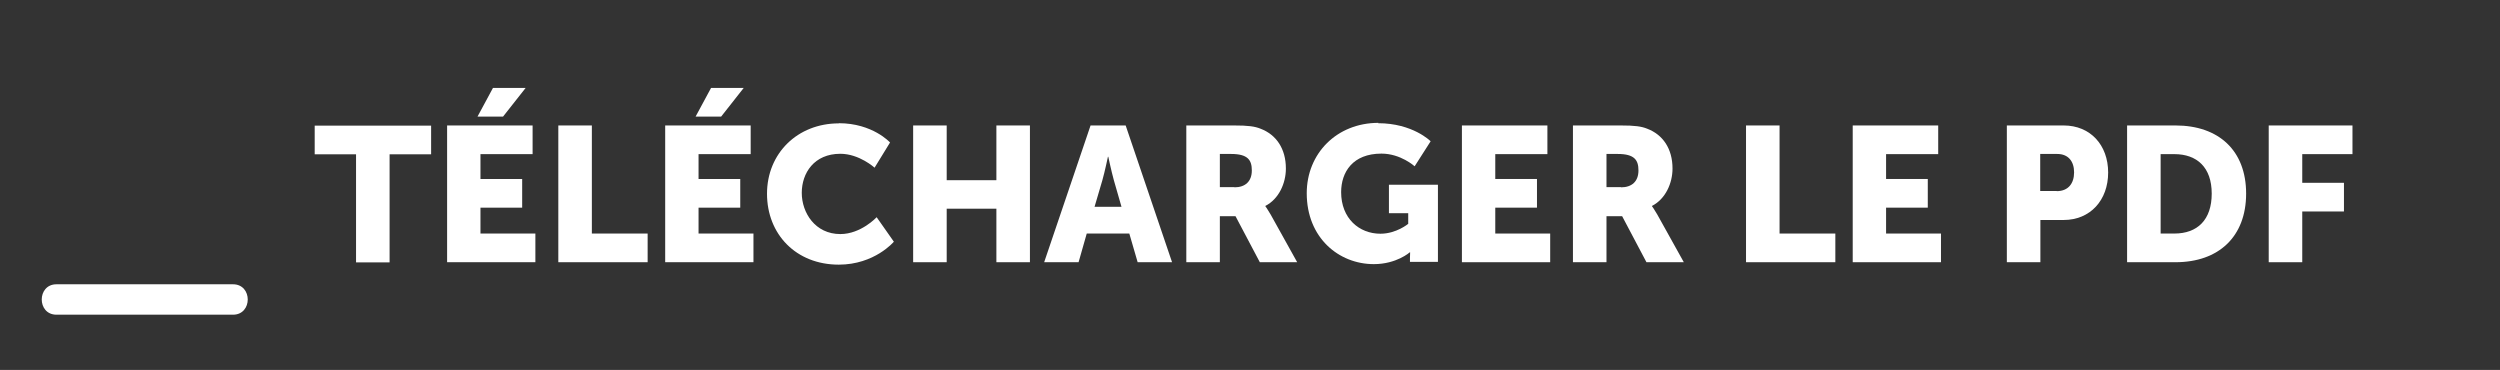
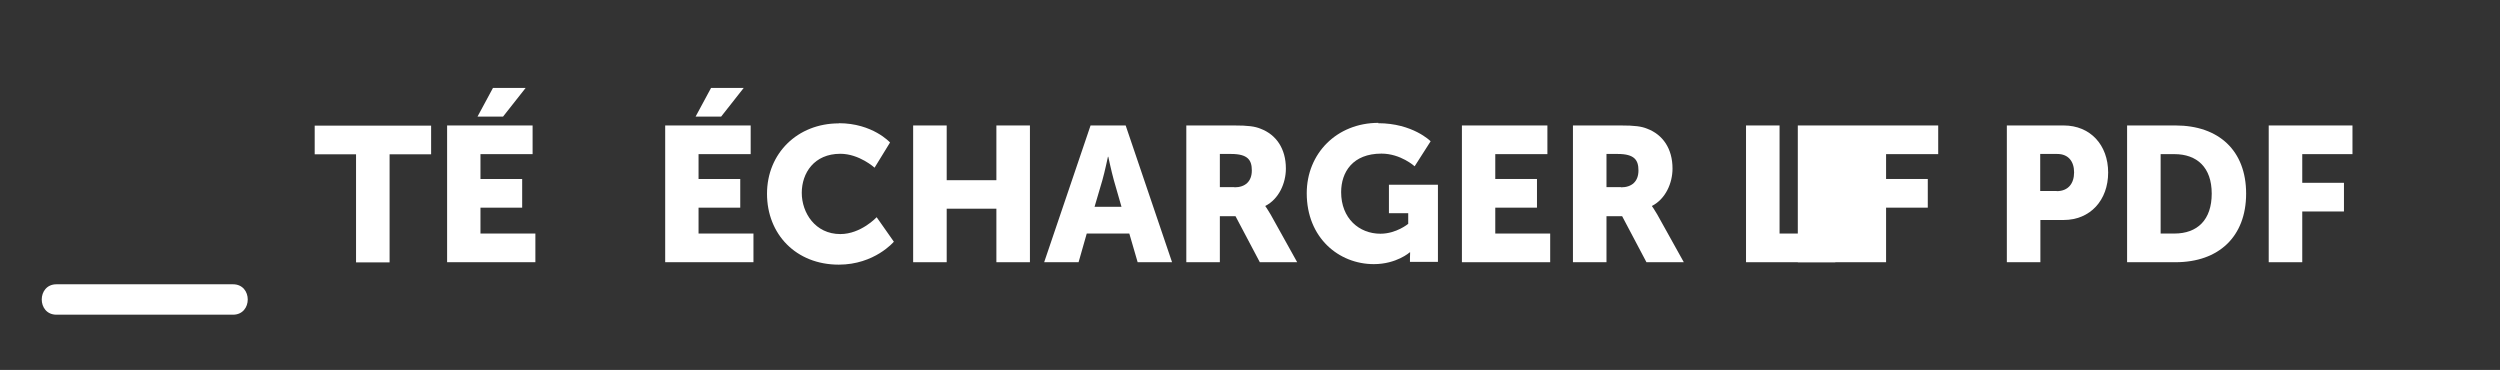
<svg xmlns="http://www.w3.org/2000/svg" id="Calque_2" viewBox="0 0 143.87 21.29">
  <rect x="0" y="0" width="143.87" height="21.29" fill="#333333" stroke="none" />
  <defs>
    <style>.cls-1{fill:#fff;}.cls-2{fill:none;}</style>
  </defs>
  <g id="PICTOS">
    <path class="cls-1" d="m3.25,18.11h10.16c1.13,0,1.13-1.75,0-1.75H3.25c-1.13,0-1.13,1.75,0,1.75h0Z" />
    <g>
      <path class="cls-1" d="m20.5,8.88h-2.39v-1.65h6.7v1.65h-2.39v6.22h-1.93v-6.22Z" />
      <path class="cls-1" d="m25.72,7.22h4.93v1.65h-3v1.43h2.4v1.65h-2.4v1.49h3.16v1.65h-5.08v-7.87Zm2.65-2.16h1.88l-1.3,1.65h-1.47l.89-1.65Z" />
-       <path class="cls-1" d="m32.13,7.22h1.93v6.22h3.21v1.65h-5.14v-7.87Z" />
      <path class="cls-1" d="m38.27,7.22h4.93v1.65h-3v1.43h2.4v1.65h-2.4v1.49h3.16v1.65h-5.08v-7.87Zm2.65-2.16h1.88l-1.3,1.65h-1.47l.89-1.65Z" />
      <path class="cls-1" d="m48.27,7.09c1.95,0,2.95,1.11,2.95,1.11l-.89,1.45s-.88-.8-1.97-.8c-1.51,0-2.22,1.11-2.22,2.25s.77,2.37,2.22,2.37c1.19,0,2.09-.97,2.09-.97l.99,1.41s-1.11,1.32-3.17,1.32c-2.46,0-4.13-1.75-4.13-4.08s1.76-4.05,4.13-4.05Z" />
      <path class="cls-1" d="m52.55,7.22h1.93v3.15h2.86v-3.15h1.93v7.87h-1.93v-3.08h-2.86v3.08h-1.93v-7.87Z" />
      <path class="cls-1" d="m64.99,13.44h-2.45l-.47,1.65h-1.98l2.67-7.87h2.02l2.67,7.87h-1.98l-.48-1.65Zm-1.23-4.42s-.18.86-.32,1.35l-.45,1.53h1.55l-.44-1.53c-.14-.5-.32-1.35-.32-1.35h-.02Z" />
      <path class="cls-1" d="m68.28,7.22h2.74c.8,0,1.19.05,1.53.19.89.34,1.45,1.14,1.45,2.29,0,.84-.4,1.75-1.18,2.15v.02s.11.14.3.47l1.53,2.75h-2.15l-1.4-2.65h-.9v2.65h-1.93v-7.87Zm2.76,3.56c.62,0,1-.34,1-.97,0-.59-.22-.95-1.19-.95h-.65v1.91h.84Z" />
      <path class="cls-1" d="m79.3,7.09c2.01,0,3.03,1.04,3.03,1.04l-.92,1.44s-.8-.73-1.91-.73c-1.65,0-2.32,1.06-2.32,2.22,0,1.5,1.03,2.39,2.26,2.39.92,0,1.6-.57,1.6-.57v-.61h-1.11v-1.64h2.82v4.44h-1.61v-.22c0-.17.01-.33.01-.33h-.02s-.76.68-2.07.68c-2.01,0-3.86-1.51-3.86-4.08,0-2.29,1.73-4.05,4.13-4.05Z" />
      <path class="cls-1" d="m84.12,7.22h4.93v1.65h-3v1.43h2.4v1.65h-2.4v1.49h3.16v1.65h-5.08v-7.87Z" />
      <path class="cls-1" d="m90.53,7.22h2.74c.8,0,1.19.05,1.53.19.89.34,1.45,1.14,1.45,2.29,0,.84-.4,1.75-1.18,2.15v.02s.11.14.3.47l1.53,2.75h-2.15l-1.4-2.65h-.9v2.65h-1.93v-7.87Zm2.76,3.56c.62,0,1-.34,1-.97,0-.59-.22-.95-1.19-.95h-.65v1.91h.84Z" />
      <path class="cls-1" d="m100.48,7.22h1.93v6.22h3.21v1.65h-5.14v-7.87Z" />
-       <path class="cls-1" d="m106.61,7.22h4.93v1.65h-3v1.43h2.4v1.65h-2.4v1.49h3.16v1.65h-5.08v-7.87Z" />
+       <path class="cls-1" d="m106.61,7.22h4.93v1.65h-3v1.43h2.4v1.65h-2.4v1.49v1.65h-5.08v-7.87Z" />
      <path class="cls-1" d="m115.49,7.22h3.27c1.53,0,2.56,1.12,2.56,2.71s-1.03,2.73-2.56,2.73h-1.34v2.43h-1.93v-7.87Zm2.87,3.78c.67,0,1-.45,1-1.08s-.33-1.06-.97-1.06h-.98v2.13h.95Z" />
      <path class="cls-1" d="m122.41,7.22h2.79c2.48,0,4.06,1.44,4.06,3.92s-1.58,3.95-4.06,3.95h-2.79v-7.87Zm2.72,6.22c1.33,0,2.15-.79,2.15-2.3s-.85-2.27-2.15-2.27h-.79v4.57h.79Z" />
      <path class="cls-1" d="m130.56,7.22h4.82v1.65h-2.89v1.65h2.4v1.65h-2.4v2.92h-1.93v-7.87Z" />
    </g>
    <rect class="cls-2" width="140" height="21.29" />
  </g>
</svg>